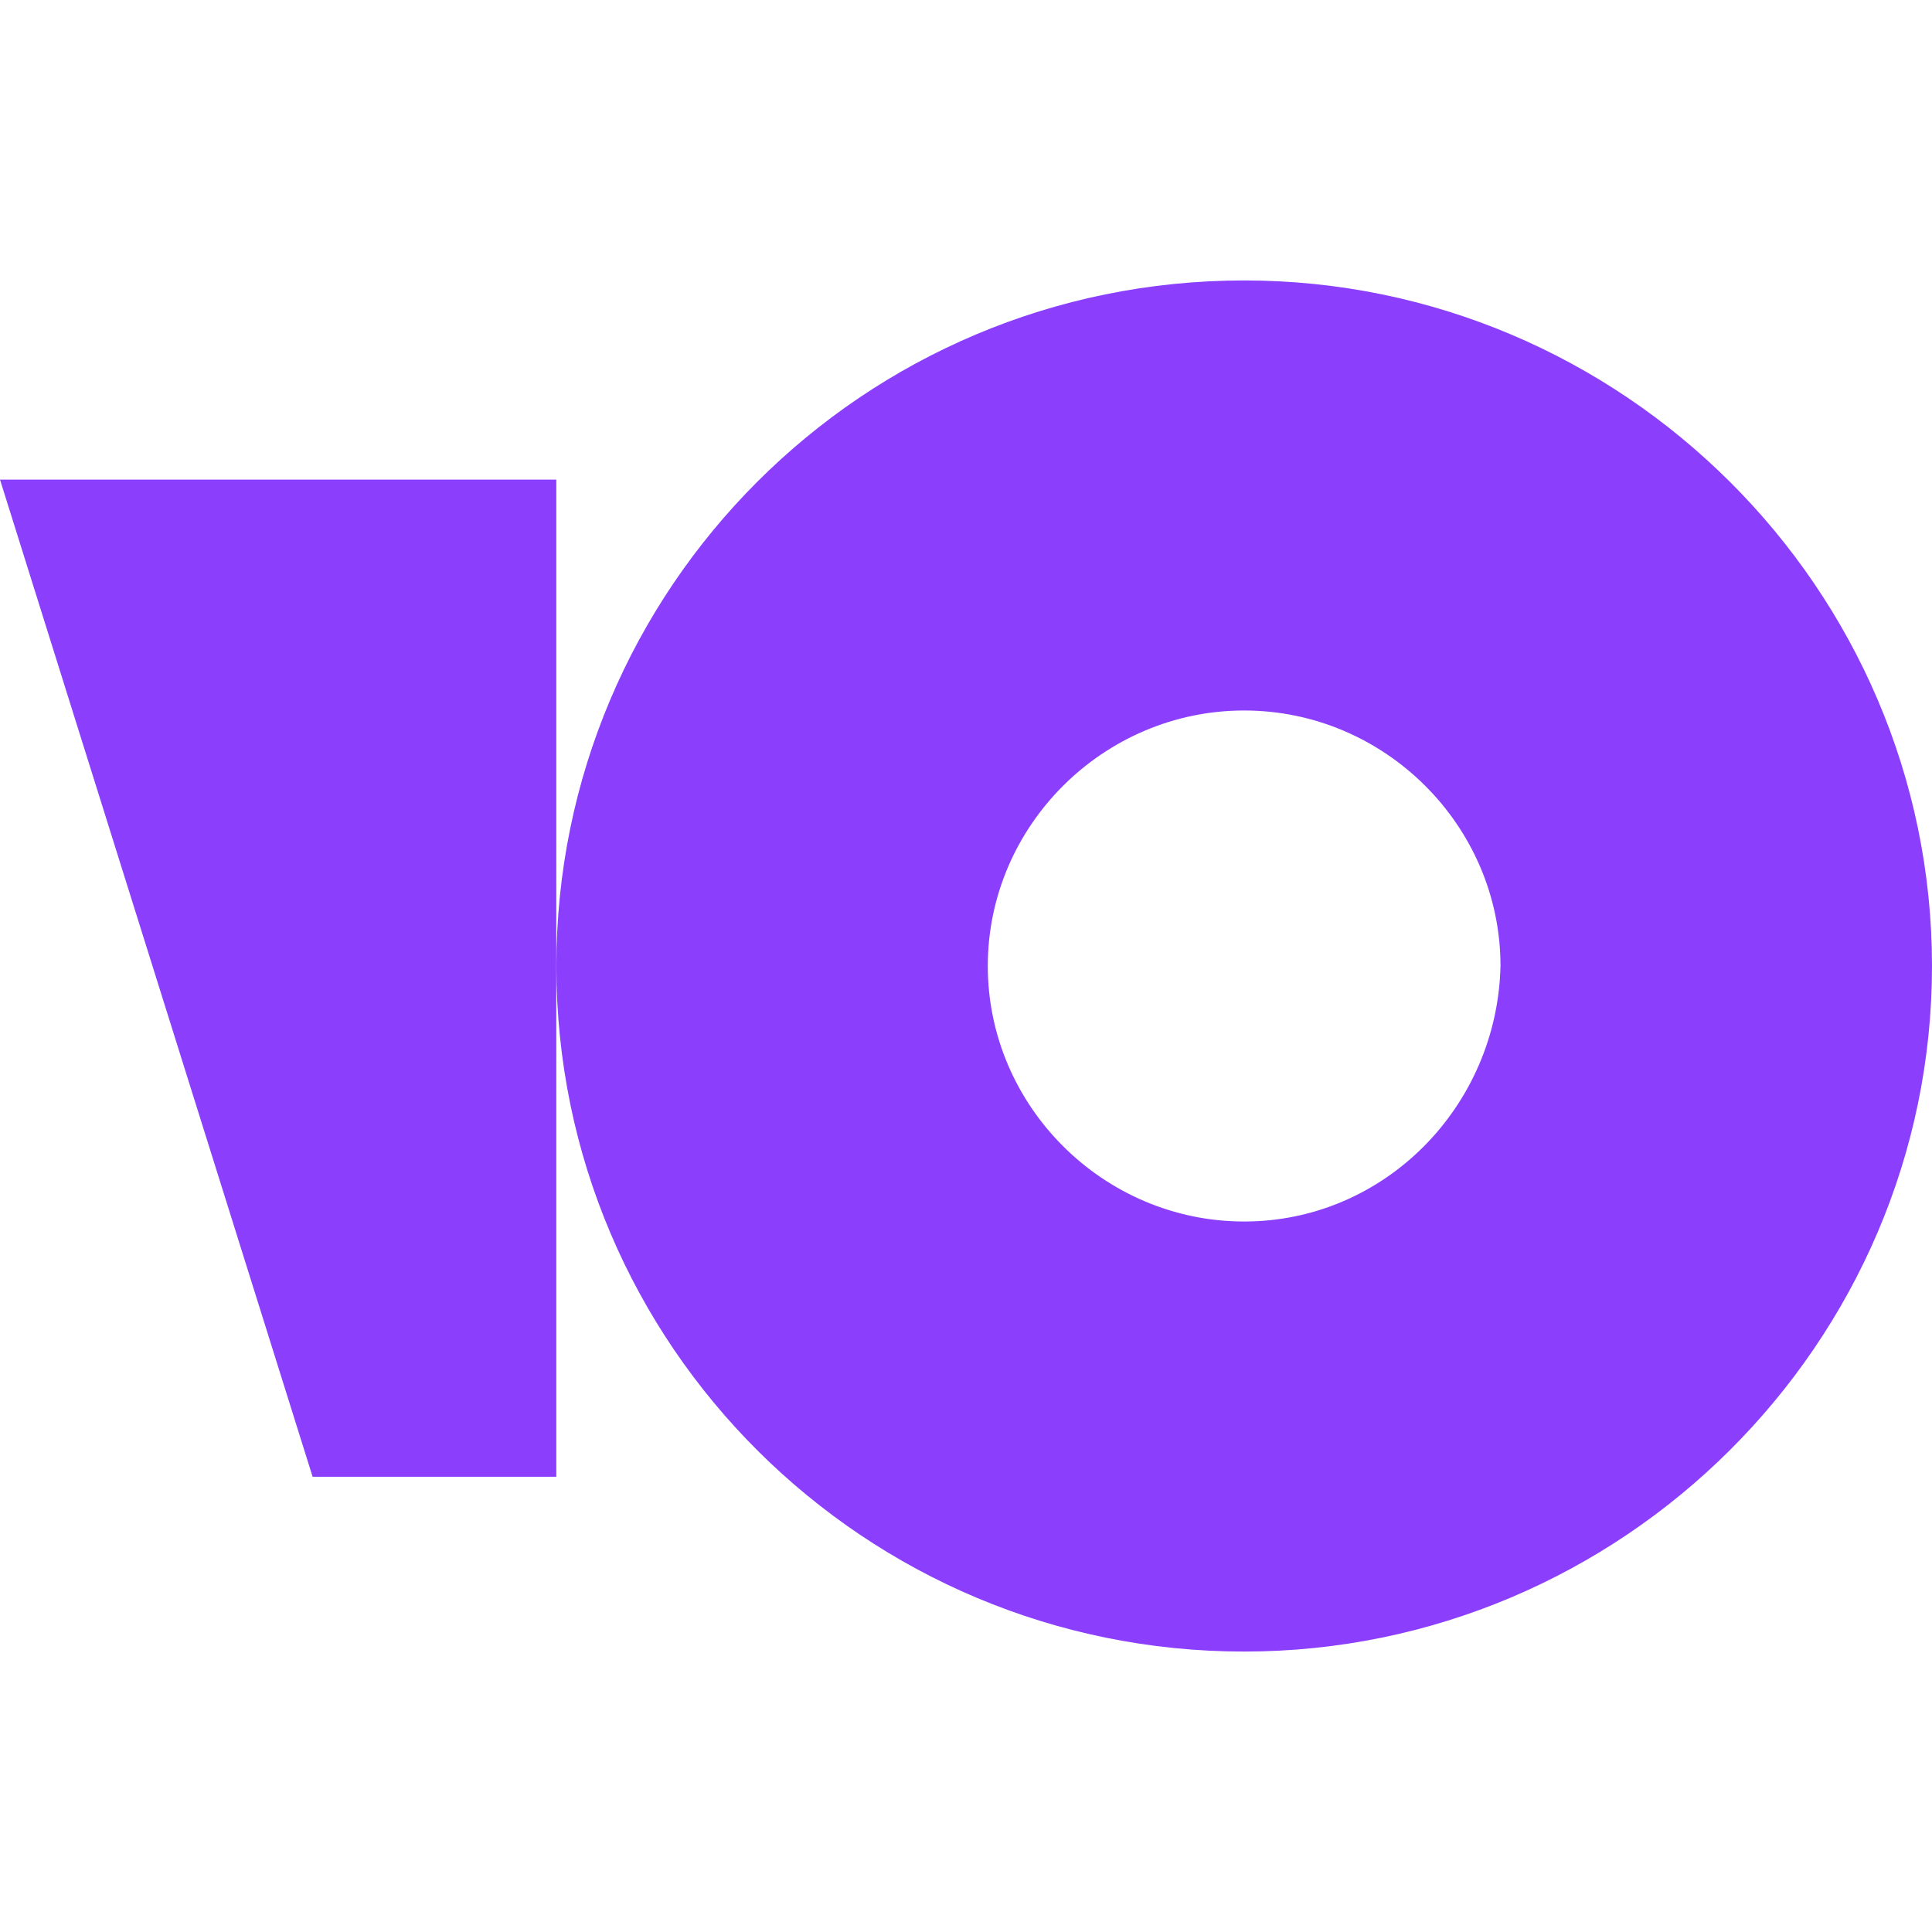
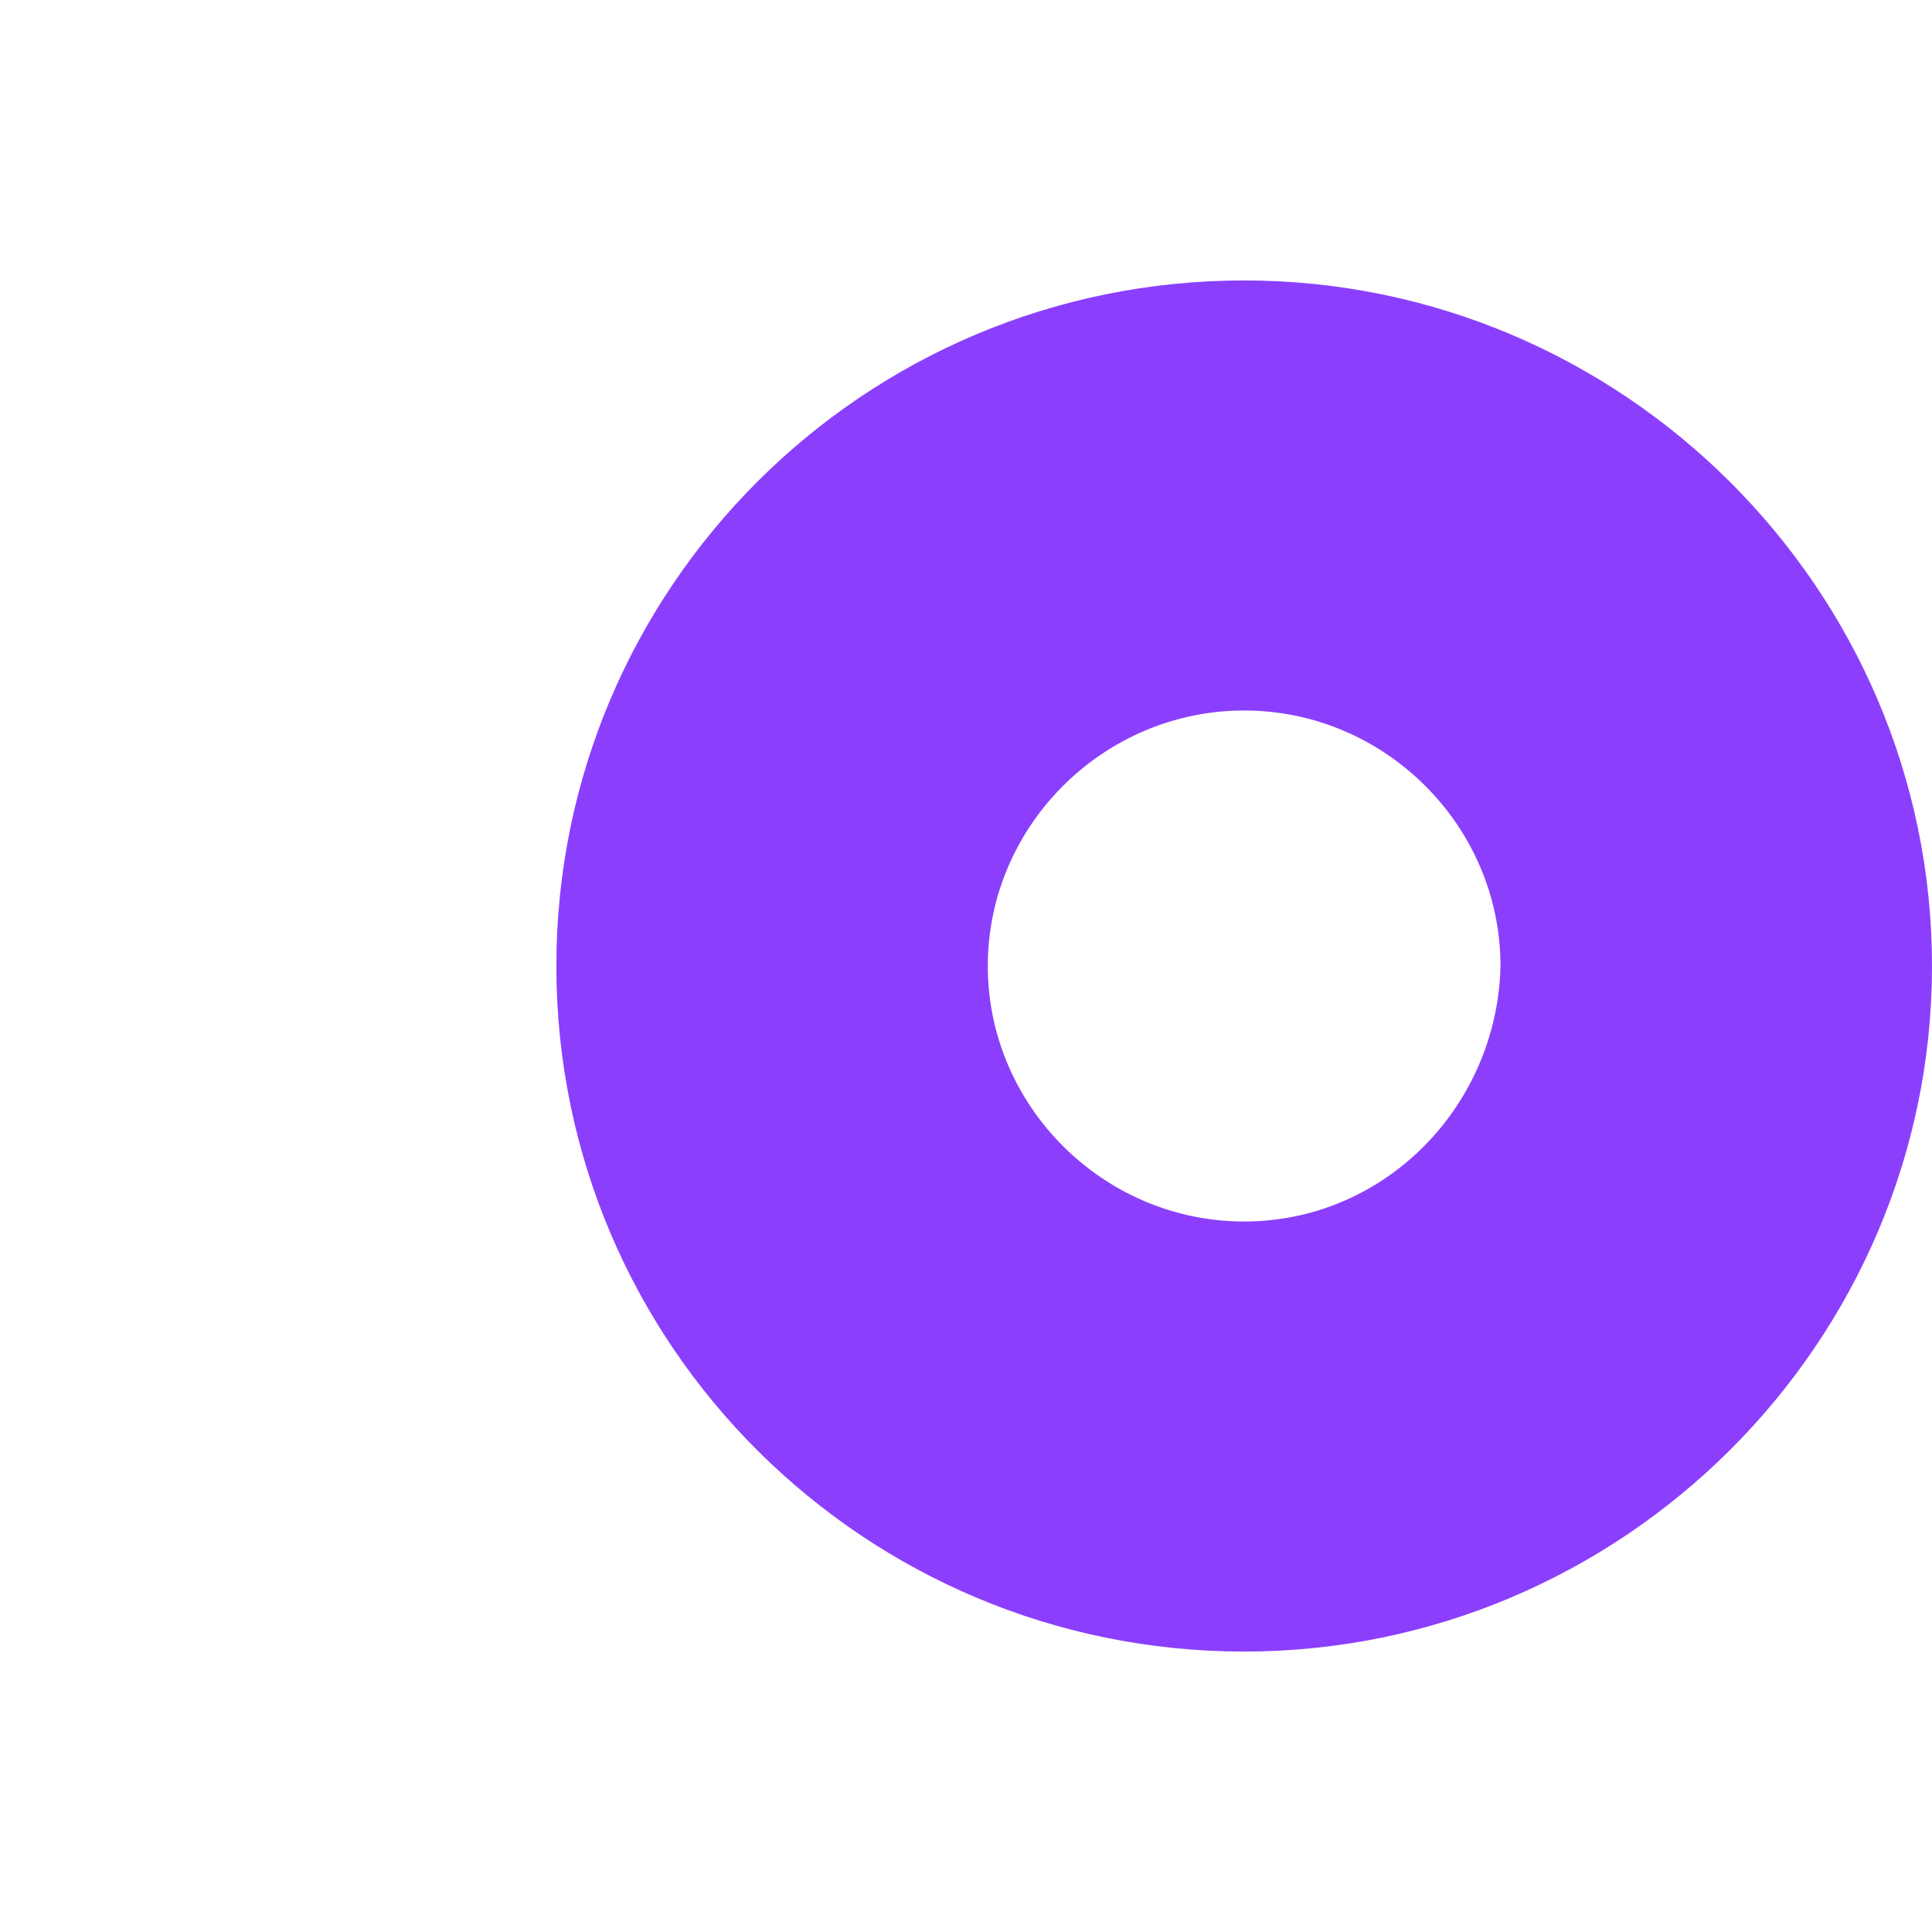
<svg xmlns="http://www.w3.org/2000/svg" width="32" height="32" viewBox="0 0 32 32" fill="none">
  <path d="M20.607 4.645C14.29 4.645 9.215 9.755 9.215 16C9.215 22.297 14.34 27.355 20.605 27.355C26.87 27.355 32 22.245 32 16C32 9.755 26.872 4.645 20.607 4.645ZM20.607 20.232C18.277 20.232 16.361 18.322 16.361 16C16.361 13.678 18.277 11.768 20.607 11.768C22.937 11.768 24.853 13.678 24.853 16C24.8 18.322 22.937 20.232 20.607 20.232Z" fill="#8B3FFD" />
-   <path d="M9.214 7.944V24.46H5.178L0 7.944H9.214Z" fill="#8B3FFD" />
</svg>